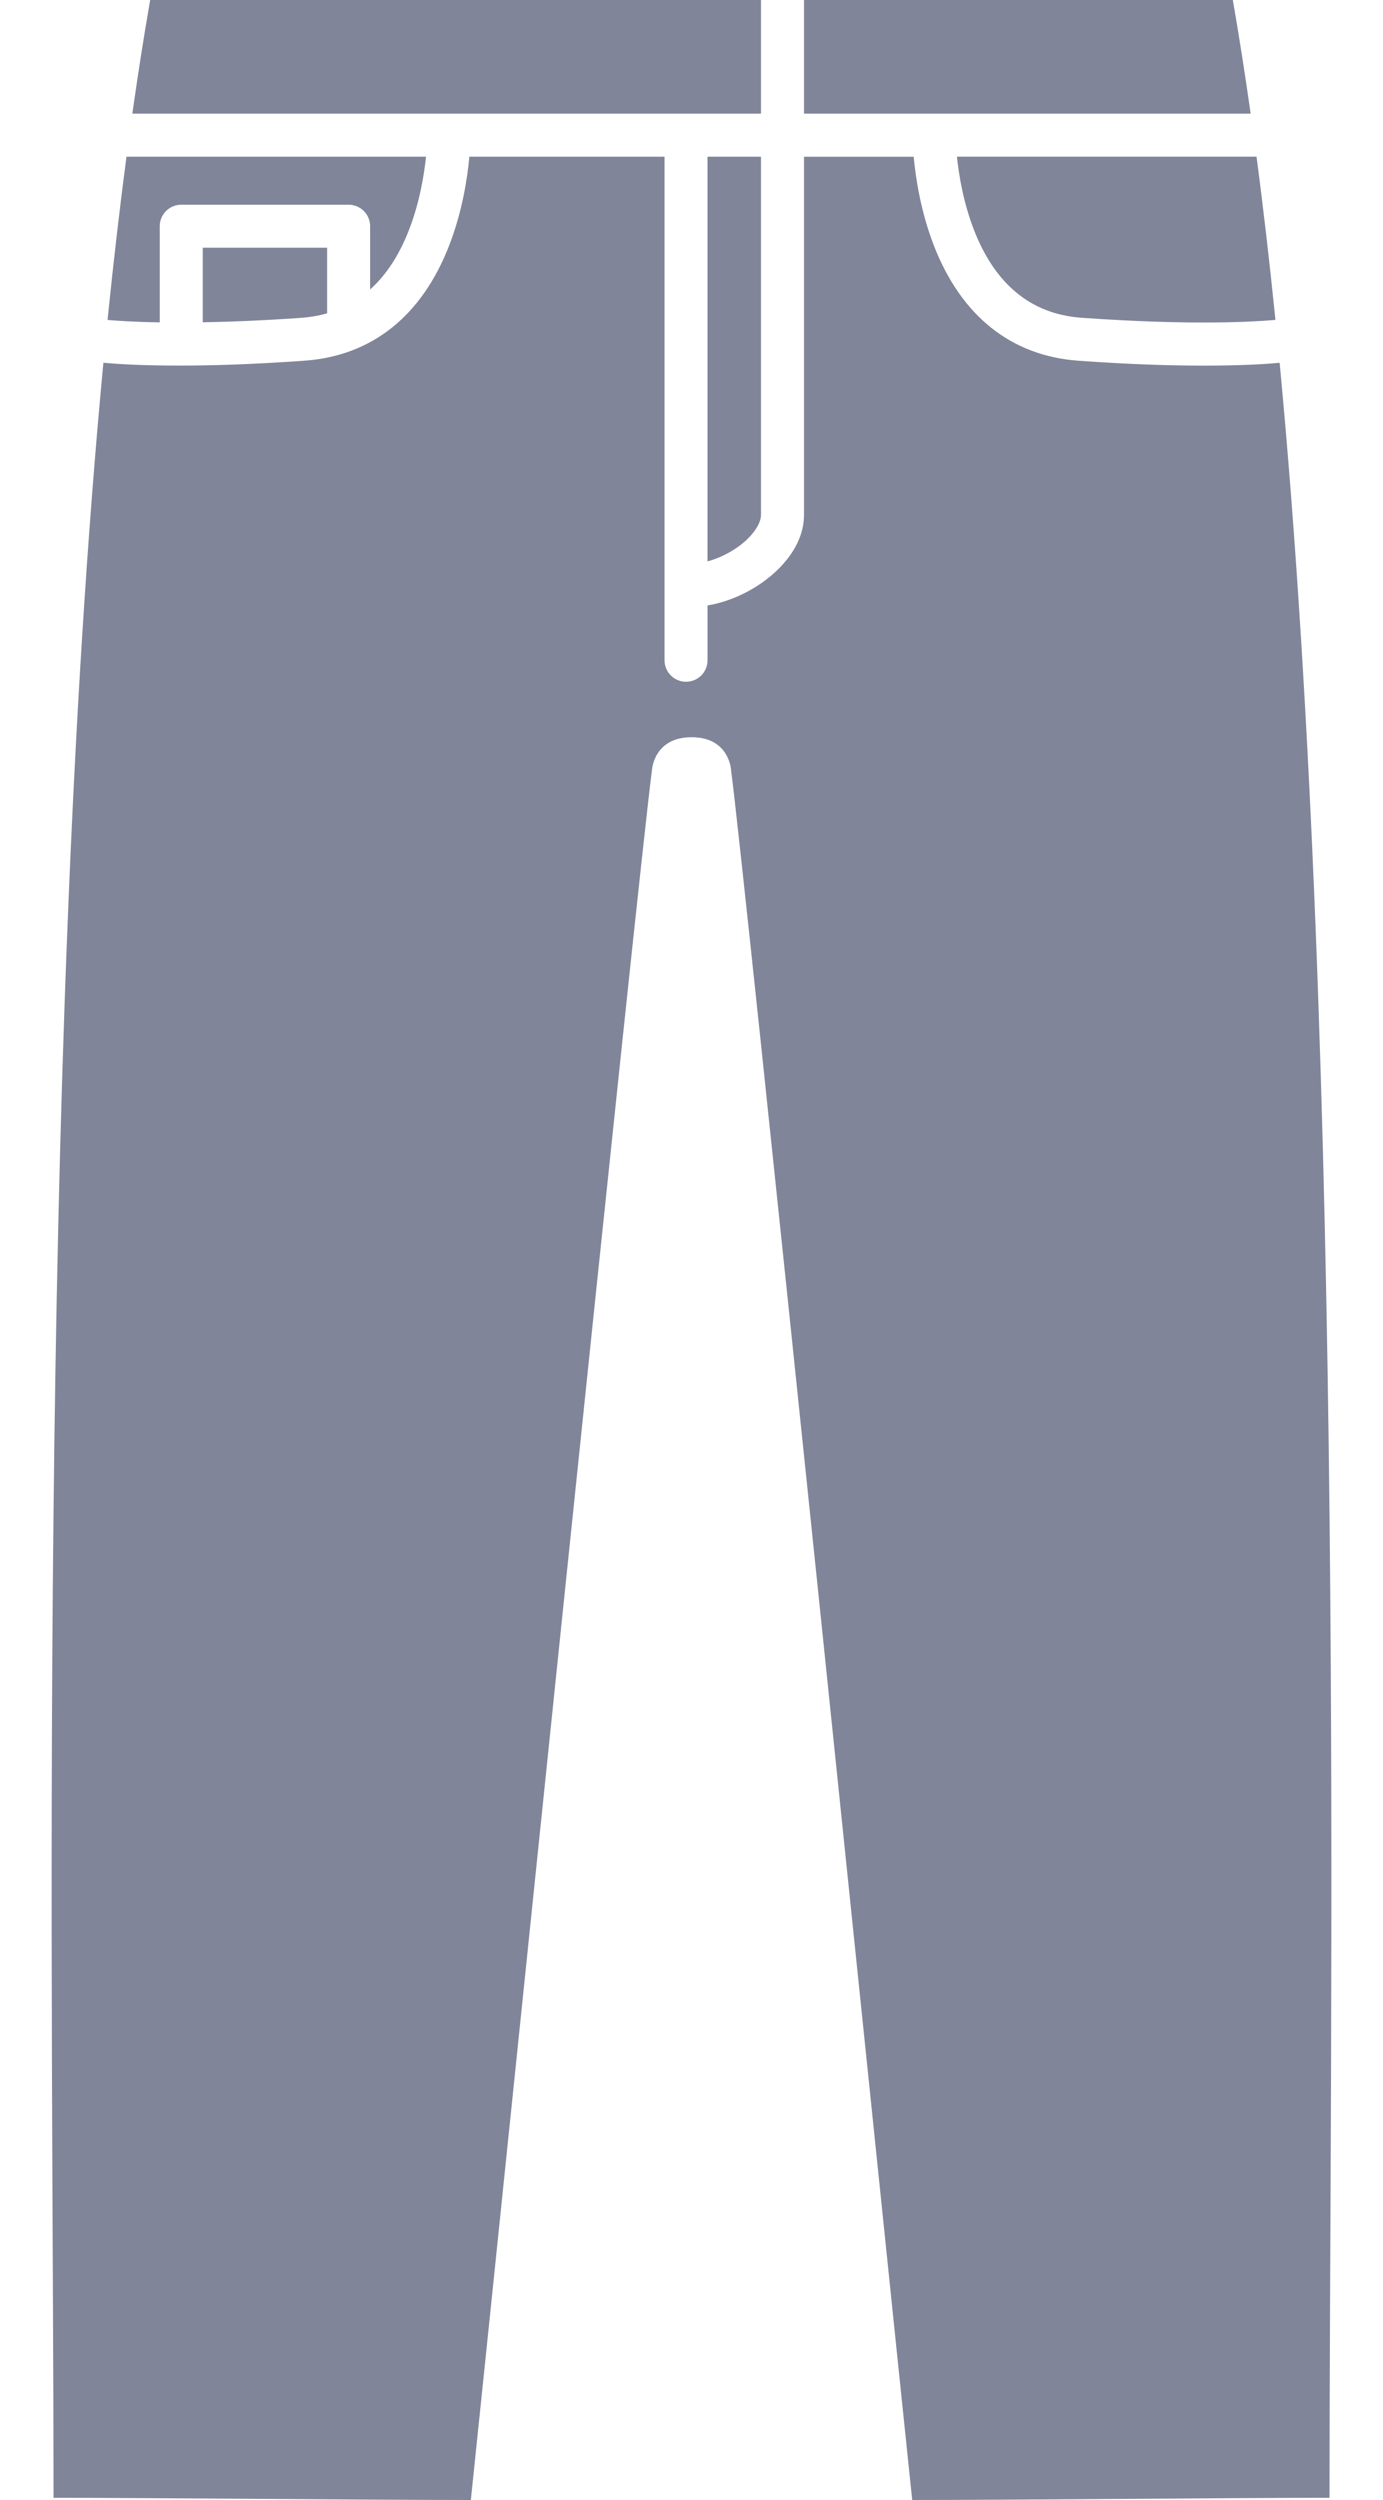
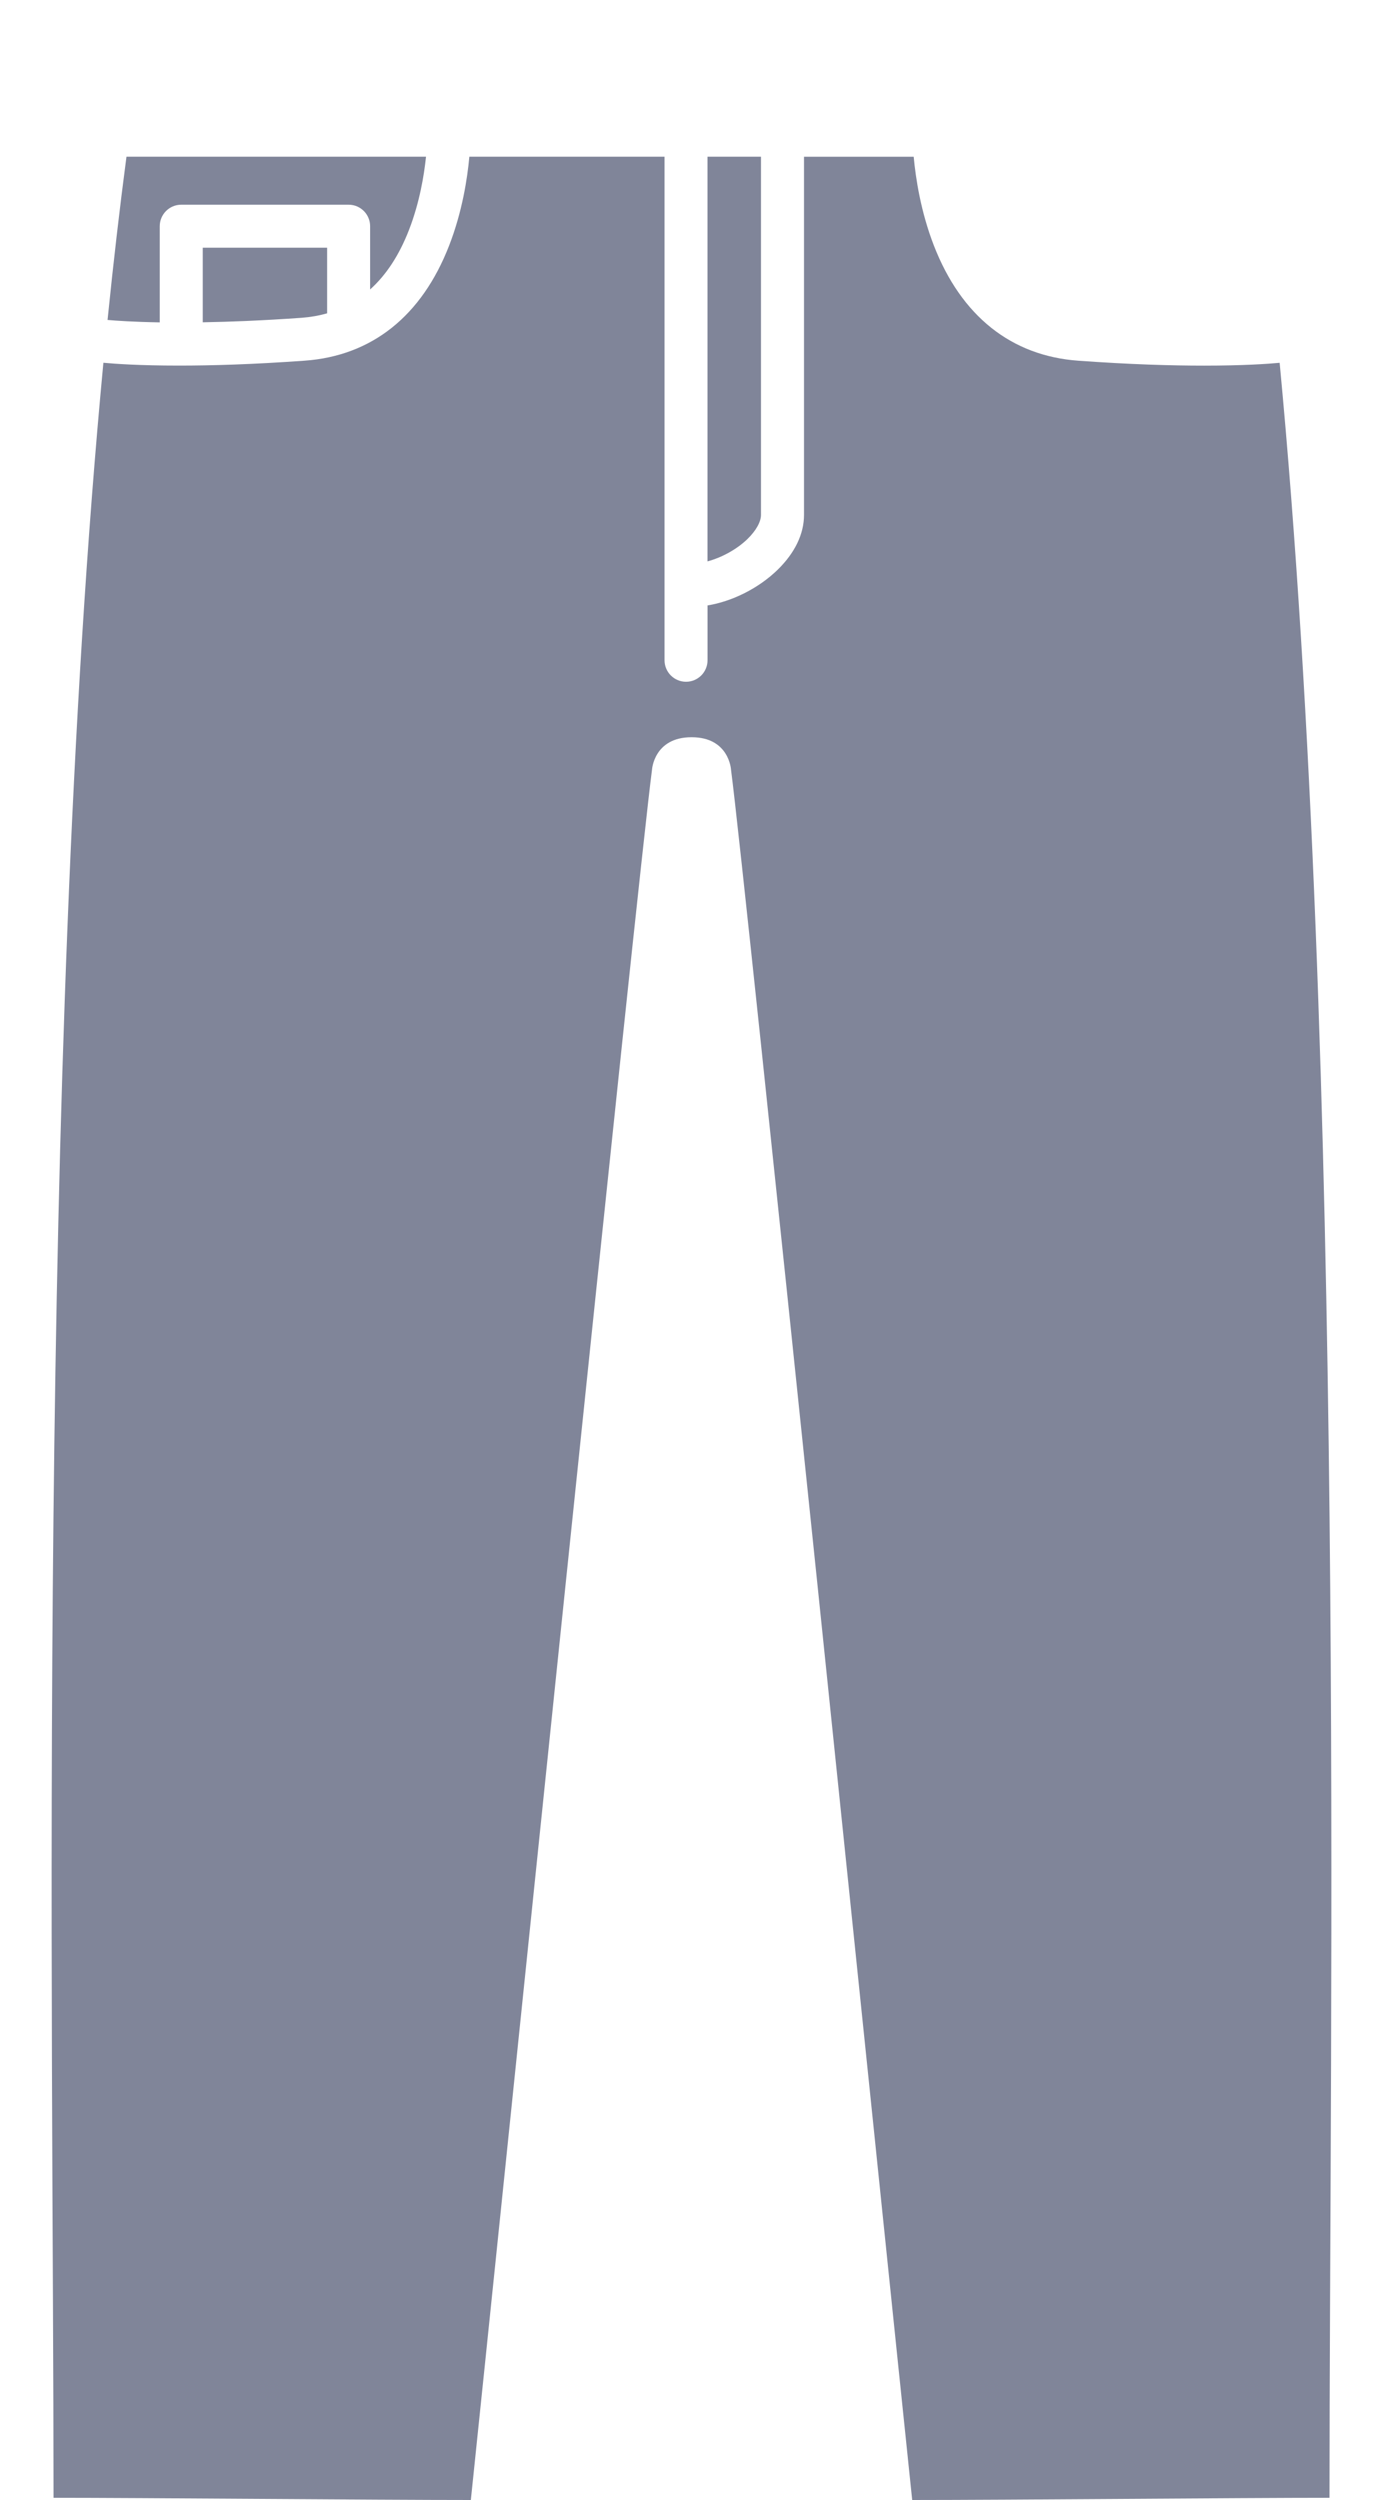
<svg xmlns="http://www.w3.org/2000/svg" version="1.1" id="レイヤー_1" x="0px" y="0px" viewBox="0 0 332 600" style="enable-background:new 0 0 332 600;" xml:space="preserve">
  <style type="text/css">
	.st0{fill:#808599;}
</style>
  <g>
    <path class="st0" d="M307.19,87.07c-2.78,0.26-8.75,0.68-18.13,0.68c-7.73,0-17.76-0.28-30.2-1.18   c-16.11-1.16-28.1-10.72-34.67-27.63c-3.15-8.11-4.37-16.14-4.85-21.32h-26.33v85.96c0,4.58-2.2,9.13-6.35,13.18   c-4.56,4.44-10.92,7.59-16.81,8.54v13.16c0,2.85-2.31,5.16-5.16,5.16s-5.16-2.31-5.16-5.16V37.61h-46.86   c-0.47,5.19-1.7,13.22-4.85,21.32c-6.57,16.92-18.56,26.47-34.67,27.63c-12.44,0.9-22.47,1.18-30.2,1.18   c-9.38,0-15.35-0.42-18.13-0.68c-16,168.73-11.97,399-11.97,512.4c20.64,0,77.75,0.53,100.18,0.53   c6.29-60.11,40.05-389.16,43.49-415.26c0,0,0.45-7.8,9.5-7.8s9.47,7.8,9.47,7.8c3.43,26.1,37.2,355.15,43.49,415.26   c22.43,0,79.54-0.53,100.18-0.53C319.15,486.07,323.19,255.8,307.19,87.07z" />
    <path class="st0" d="M38.35,54.29c0-2.85,2.31-5.16,5.16-5.16h40.18c2.85,0,5.16,2.31,5.16,5.16v15.18   c3.86-3.47,6.98-8.22,9.33-14.28c2.54-6.54,3.62-13.1,4.09-17.58H30.36c-1.66,12.57-3.17,25.65-4.54,39.18   c2.03,0.18,6.19,0.47,12.53,0.58V54.29z" />
    <path class="st0" d="M179.45,129.35c2.05-2,3.23-4.11,3.23-5.79V37.61h-12.84v97.12C173.19,133.83,176.84,131.89,179.45,129.35z" />
-     <path class="st0" d="M182.68,0H36.05c-1.52,8.73-2.95,17.85-4.28,27.28h150.91V0z" />
    <path class="st0" d="M72.4,76.27c2.15-0.16,4.19-0.52,6.13-1.07V59.45H48.67v17.9C55.24,77.24,63.11,76.93,72.4,76.27z" />
-     <path class="st0" d="M295.95,0H193.01v27.28h107.22C298.89,17.85,297.47,8.73,295.95,0z" />
-     <path class="st0" d="M233.81,55.19c5.1,13.12,13.77,20.21,25.79,21.07c26.7,1.92,42.01,0.93,46.58,0.52   c-1.37-13.53-2.88-26.61-4.54-39.18h-71.92C230.19,42.09,231.27,48.65,233.81,55.19z" />
  </g>
</svg>